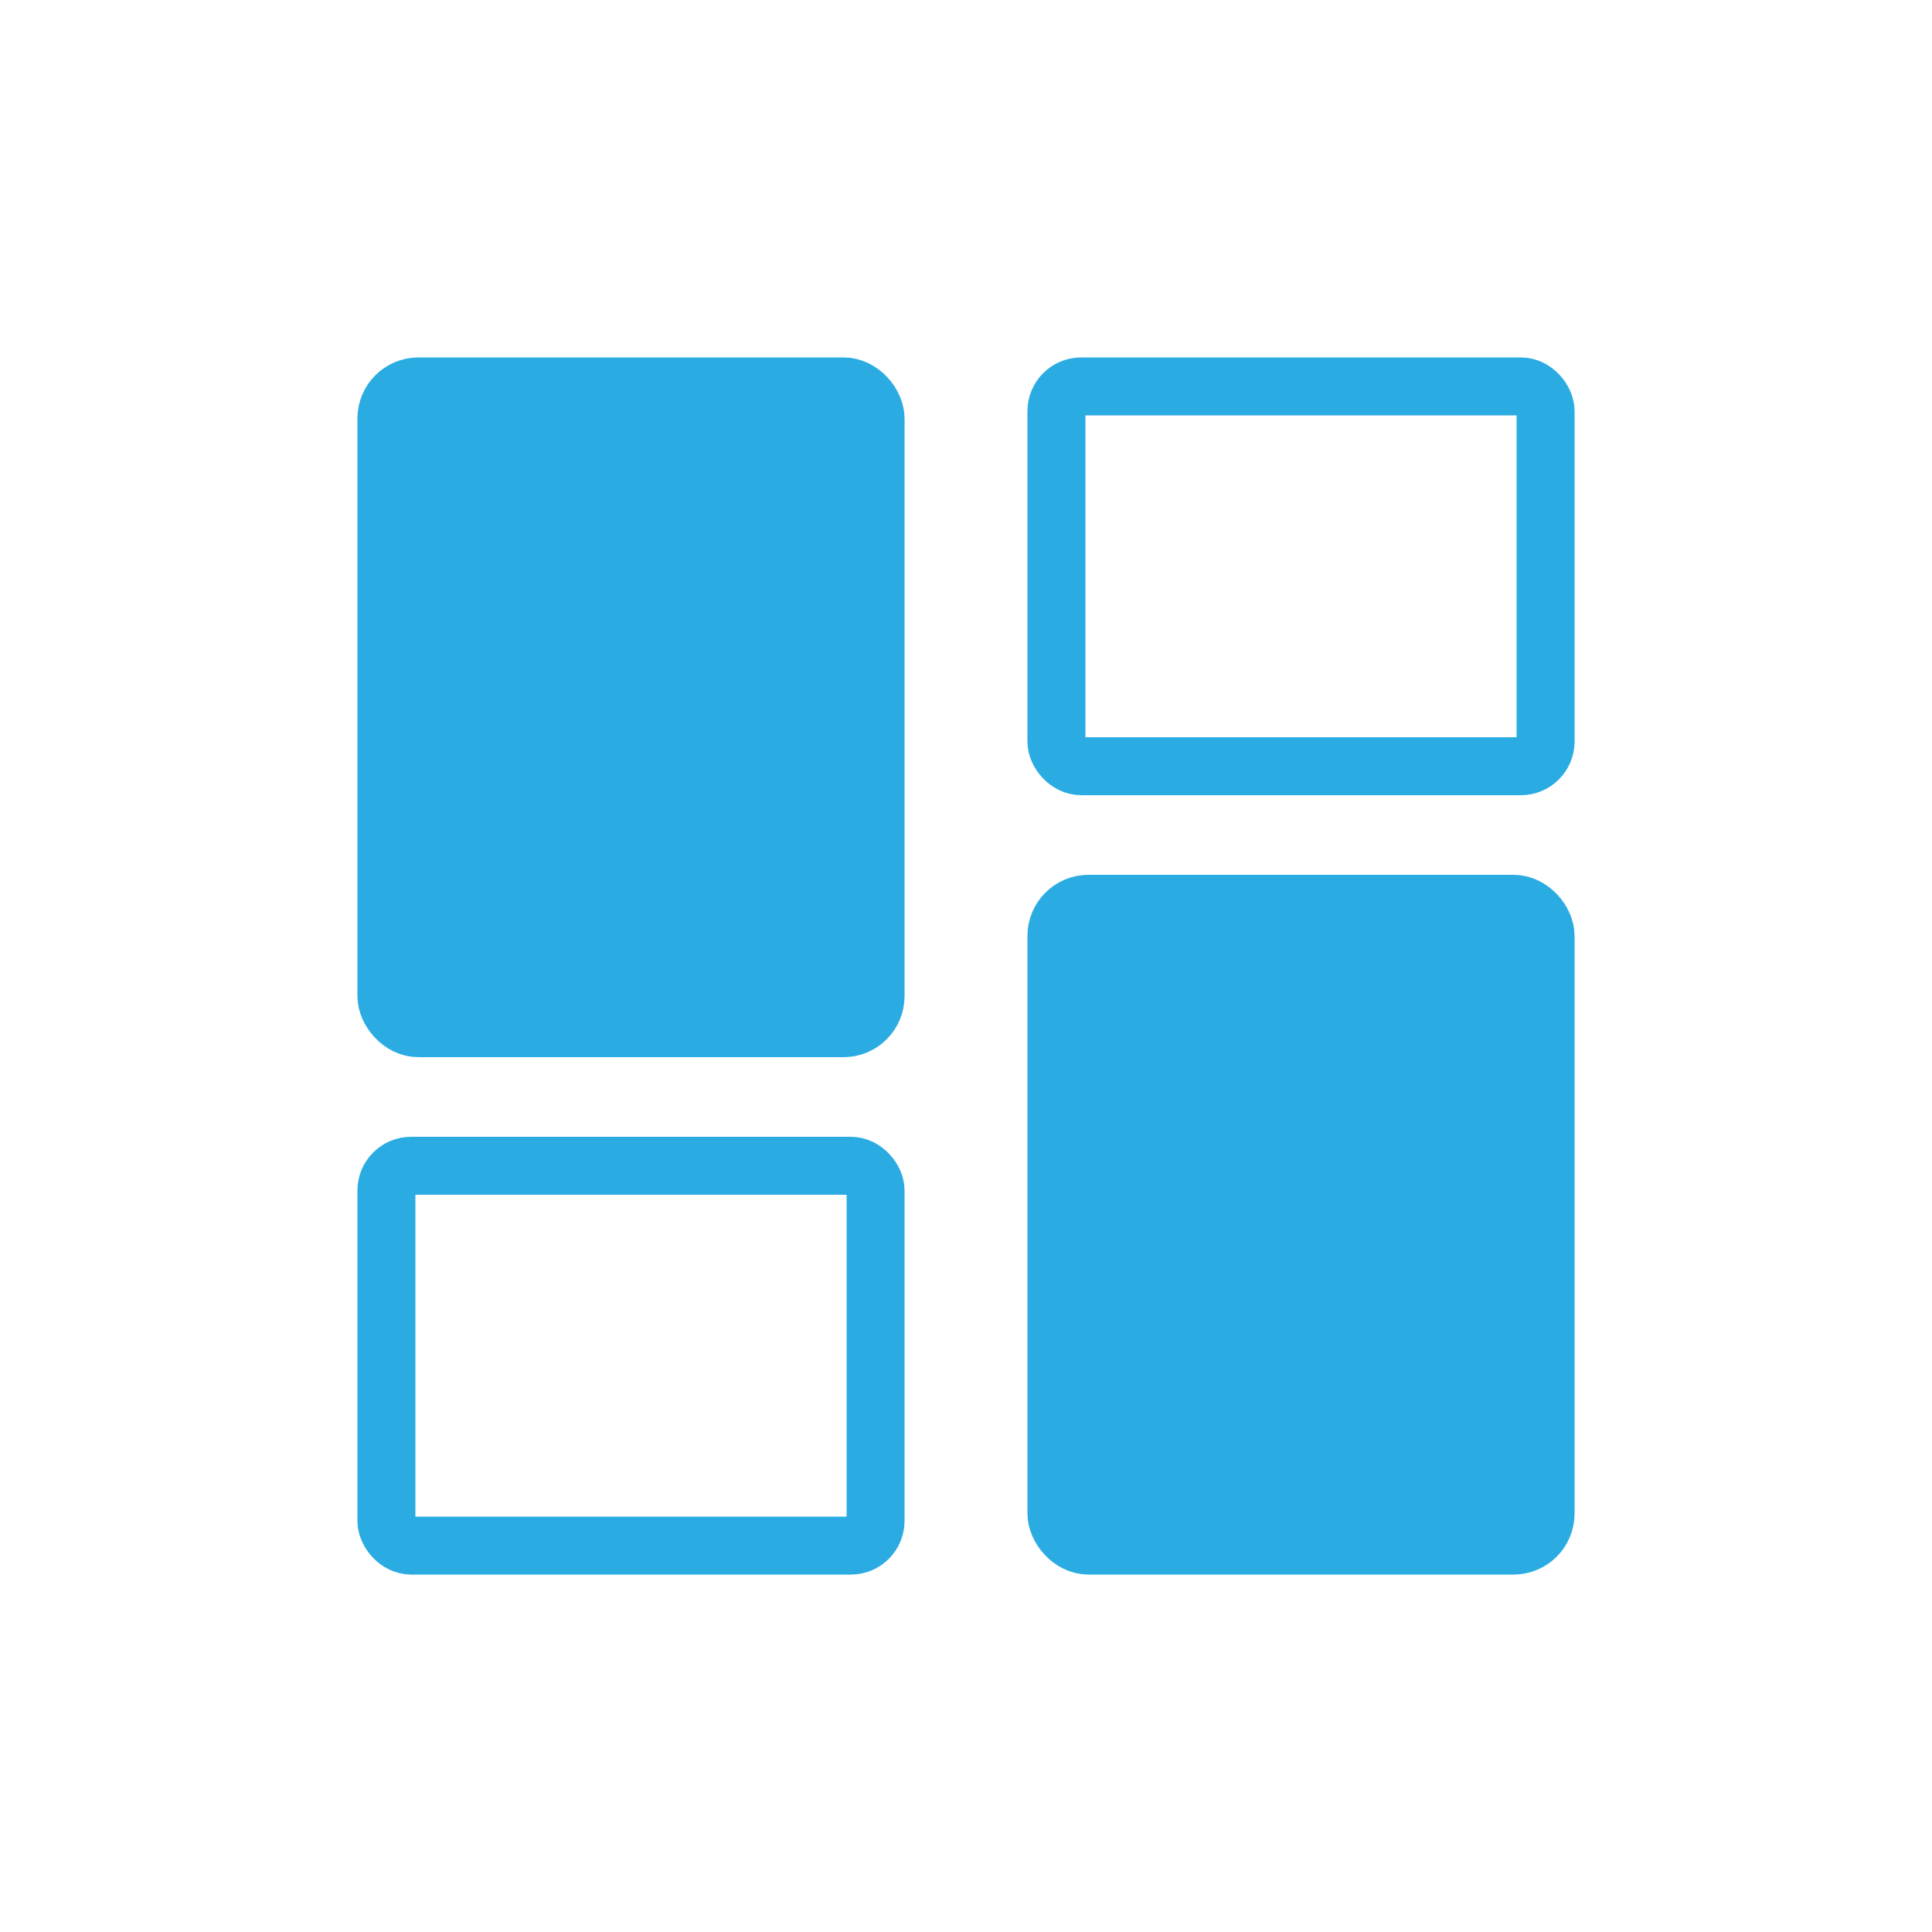
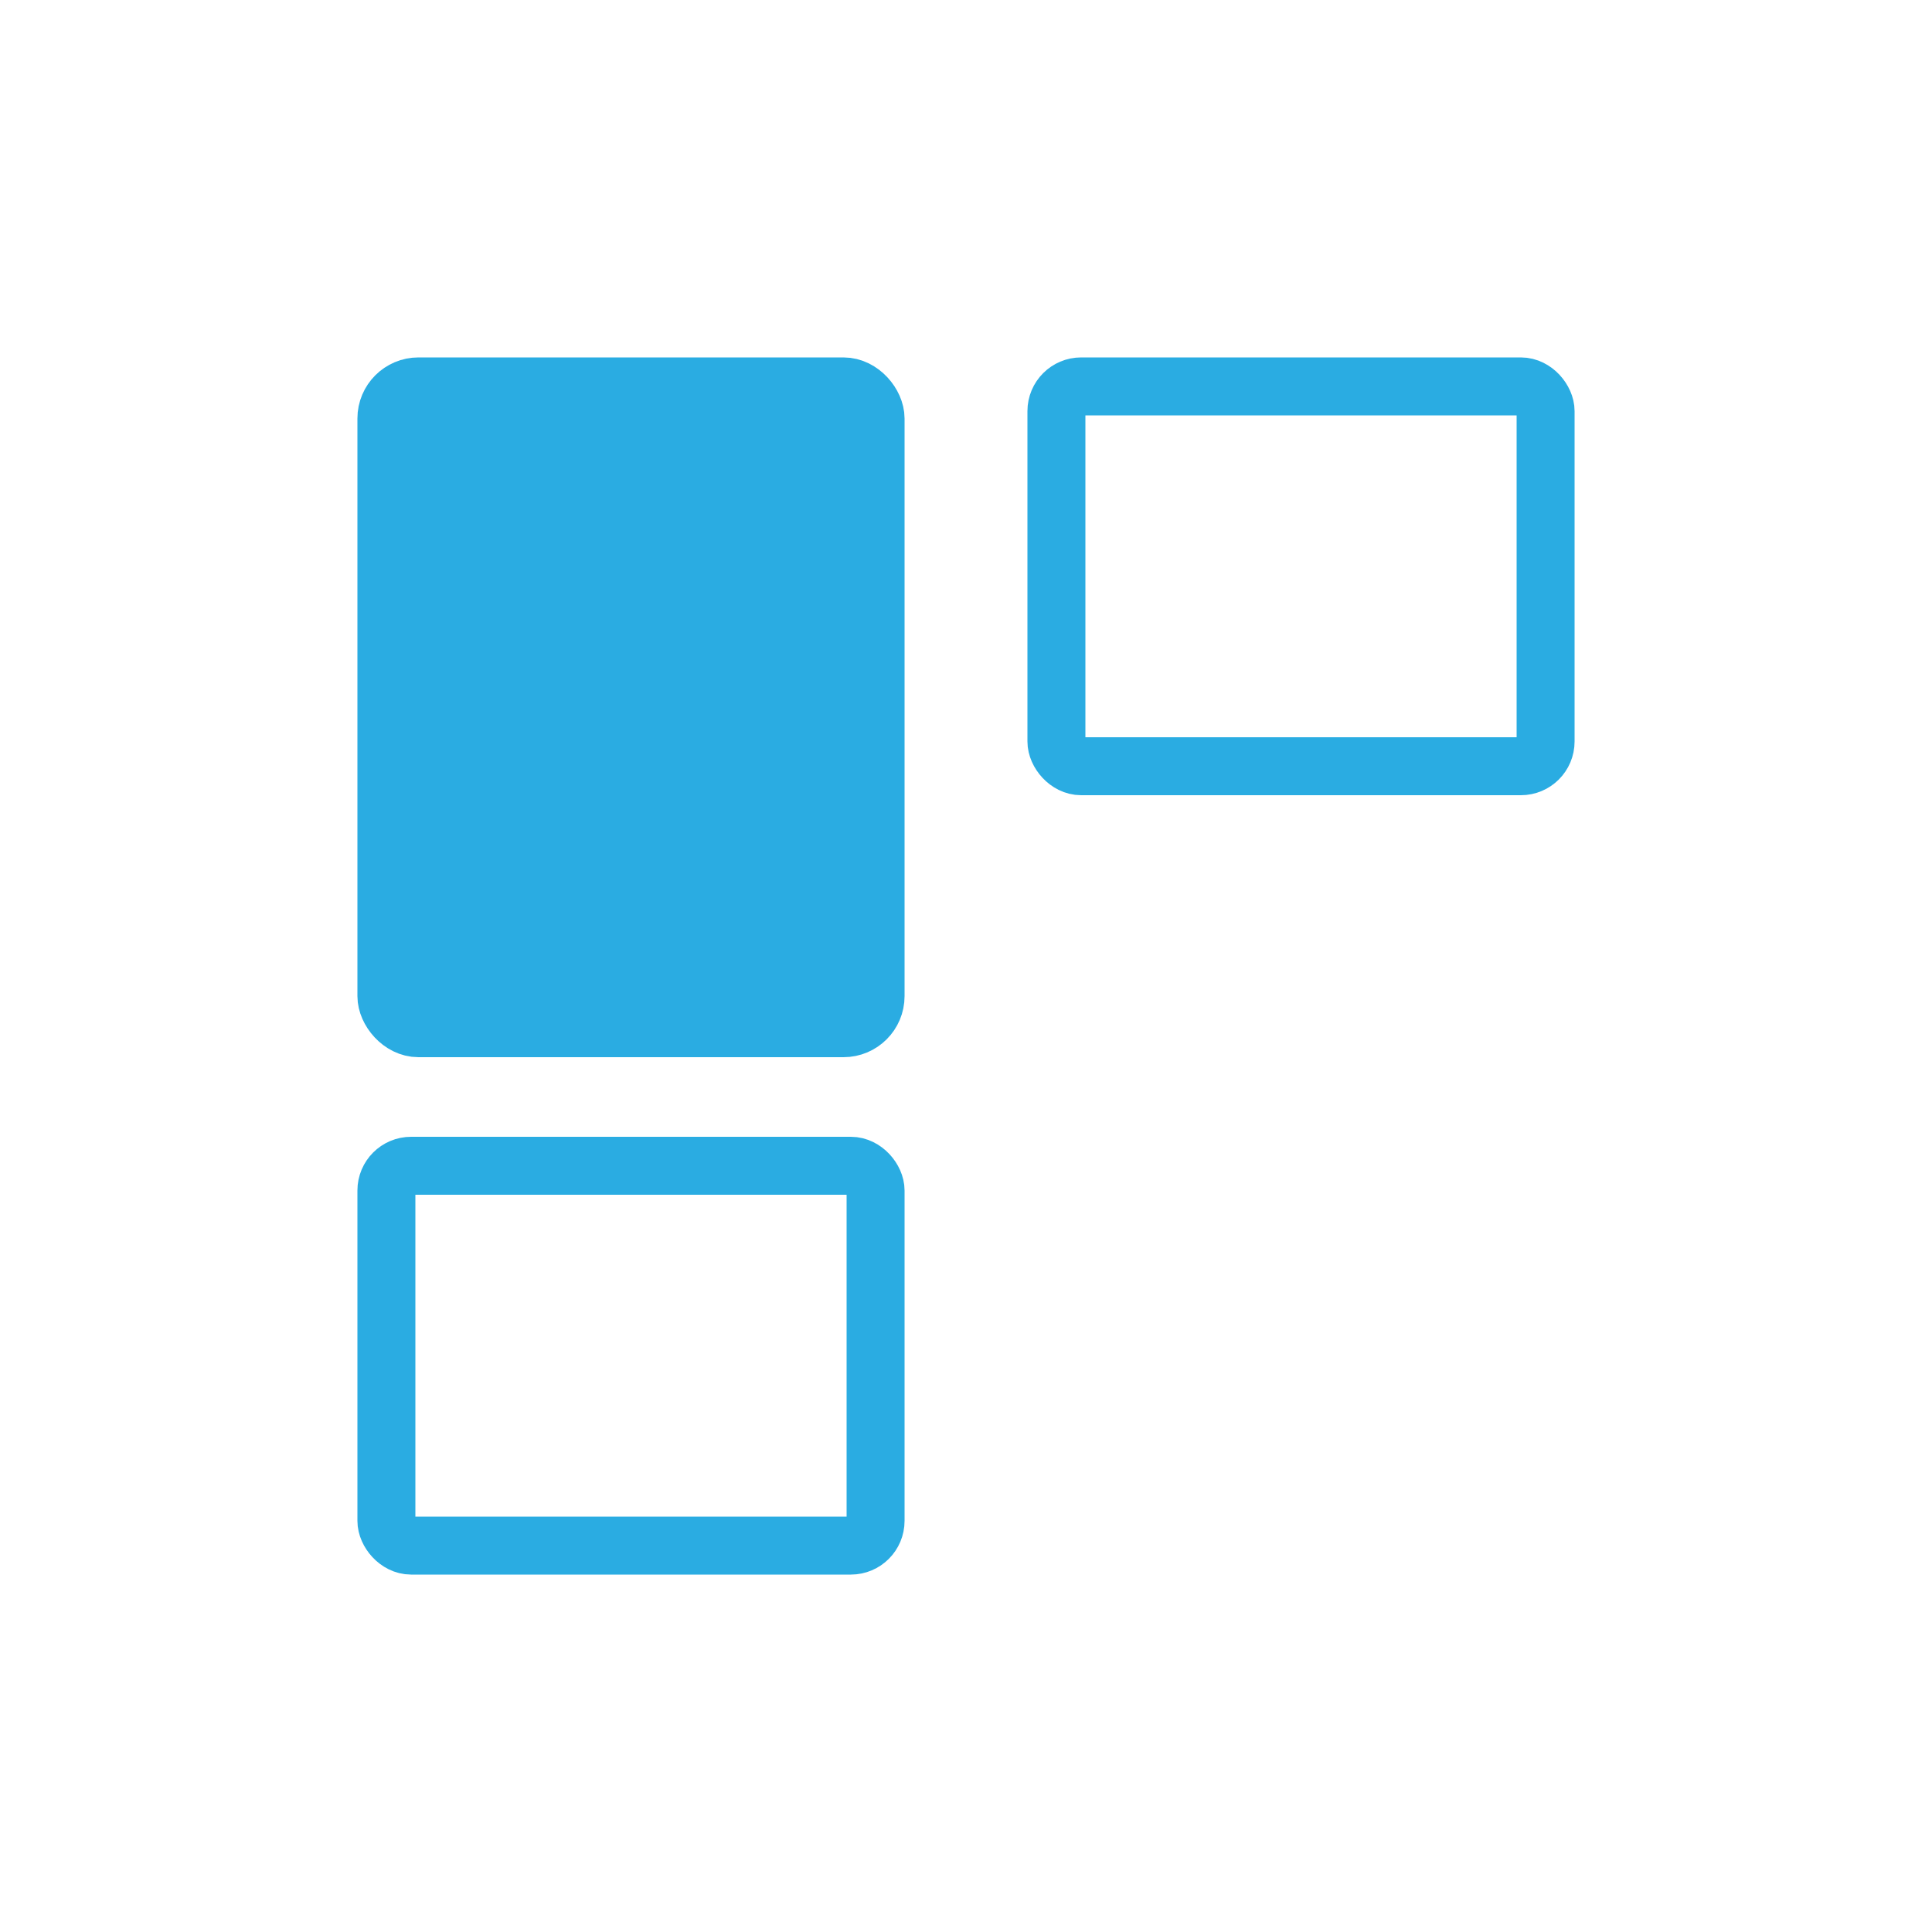
<svg xmlns="http://www.w3.org/2000/svg" id="Layer_1" data-name="Layer 1" viewBox="0 0 50 50">
  <defs>
    <style>
      .cls-1 {
        fill: none;
      }

      .cls-1, .cls-2 {
        stroke: #2aace2;
        stroke-miterlimit: 10;
        stroke-width: 1.5px;
      }

      .cls-2 {
        fill: #2aace2;
      }
    </style>
  </defs>
  <rect class="cls-2" x="10" y="10" width="12.66" height="16.61" rx=".83" ry=".83" />
  <rect class="cls-1" x="10" y="30.17" width="12.66" height="9.83" rx=".64" ry=".64" />
-   <rect class="cls-2" x="27.34" y="23.39" width="12.66" height="16.61" rx=".83" ry=".83" />
  <rect class="cls-1" x="27.34" y="10" width="12.66" height="9.83" rx=".64" ry=".64" />
</svg>